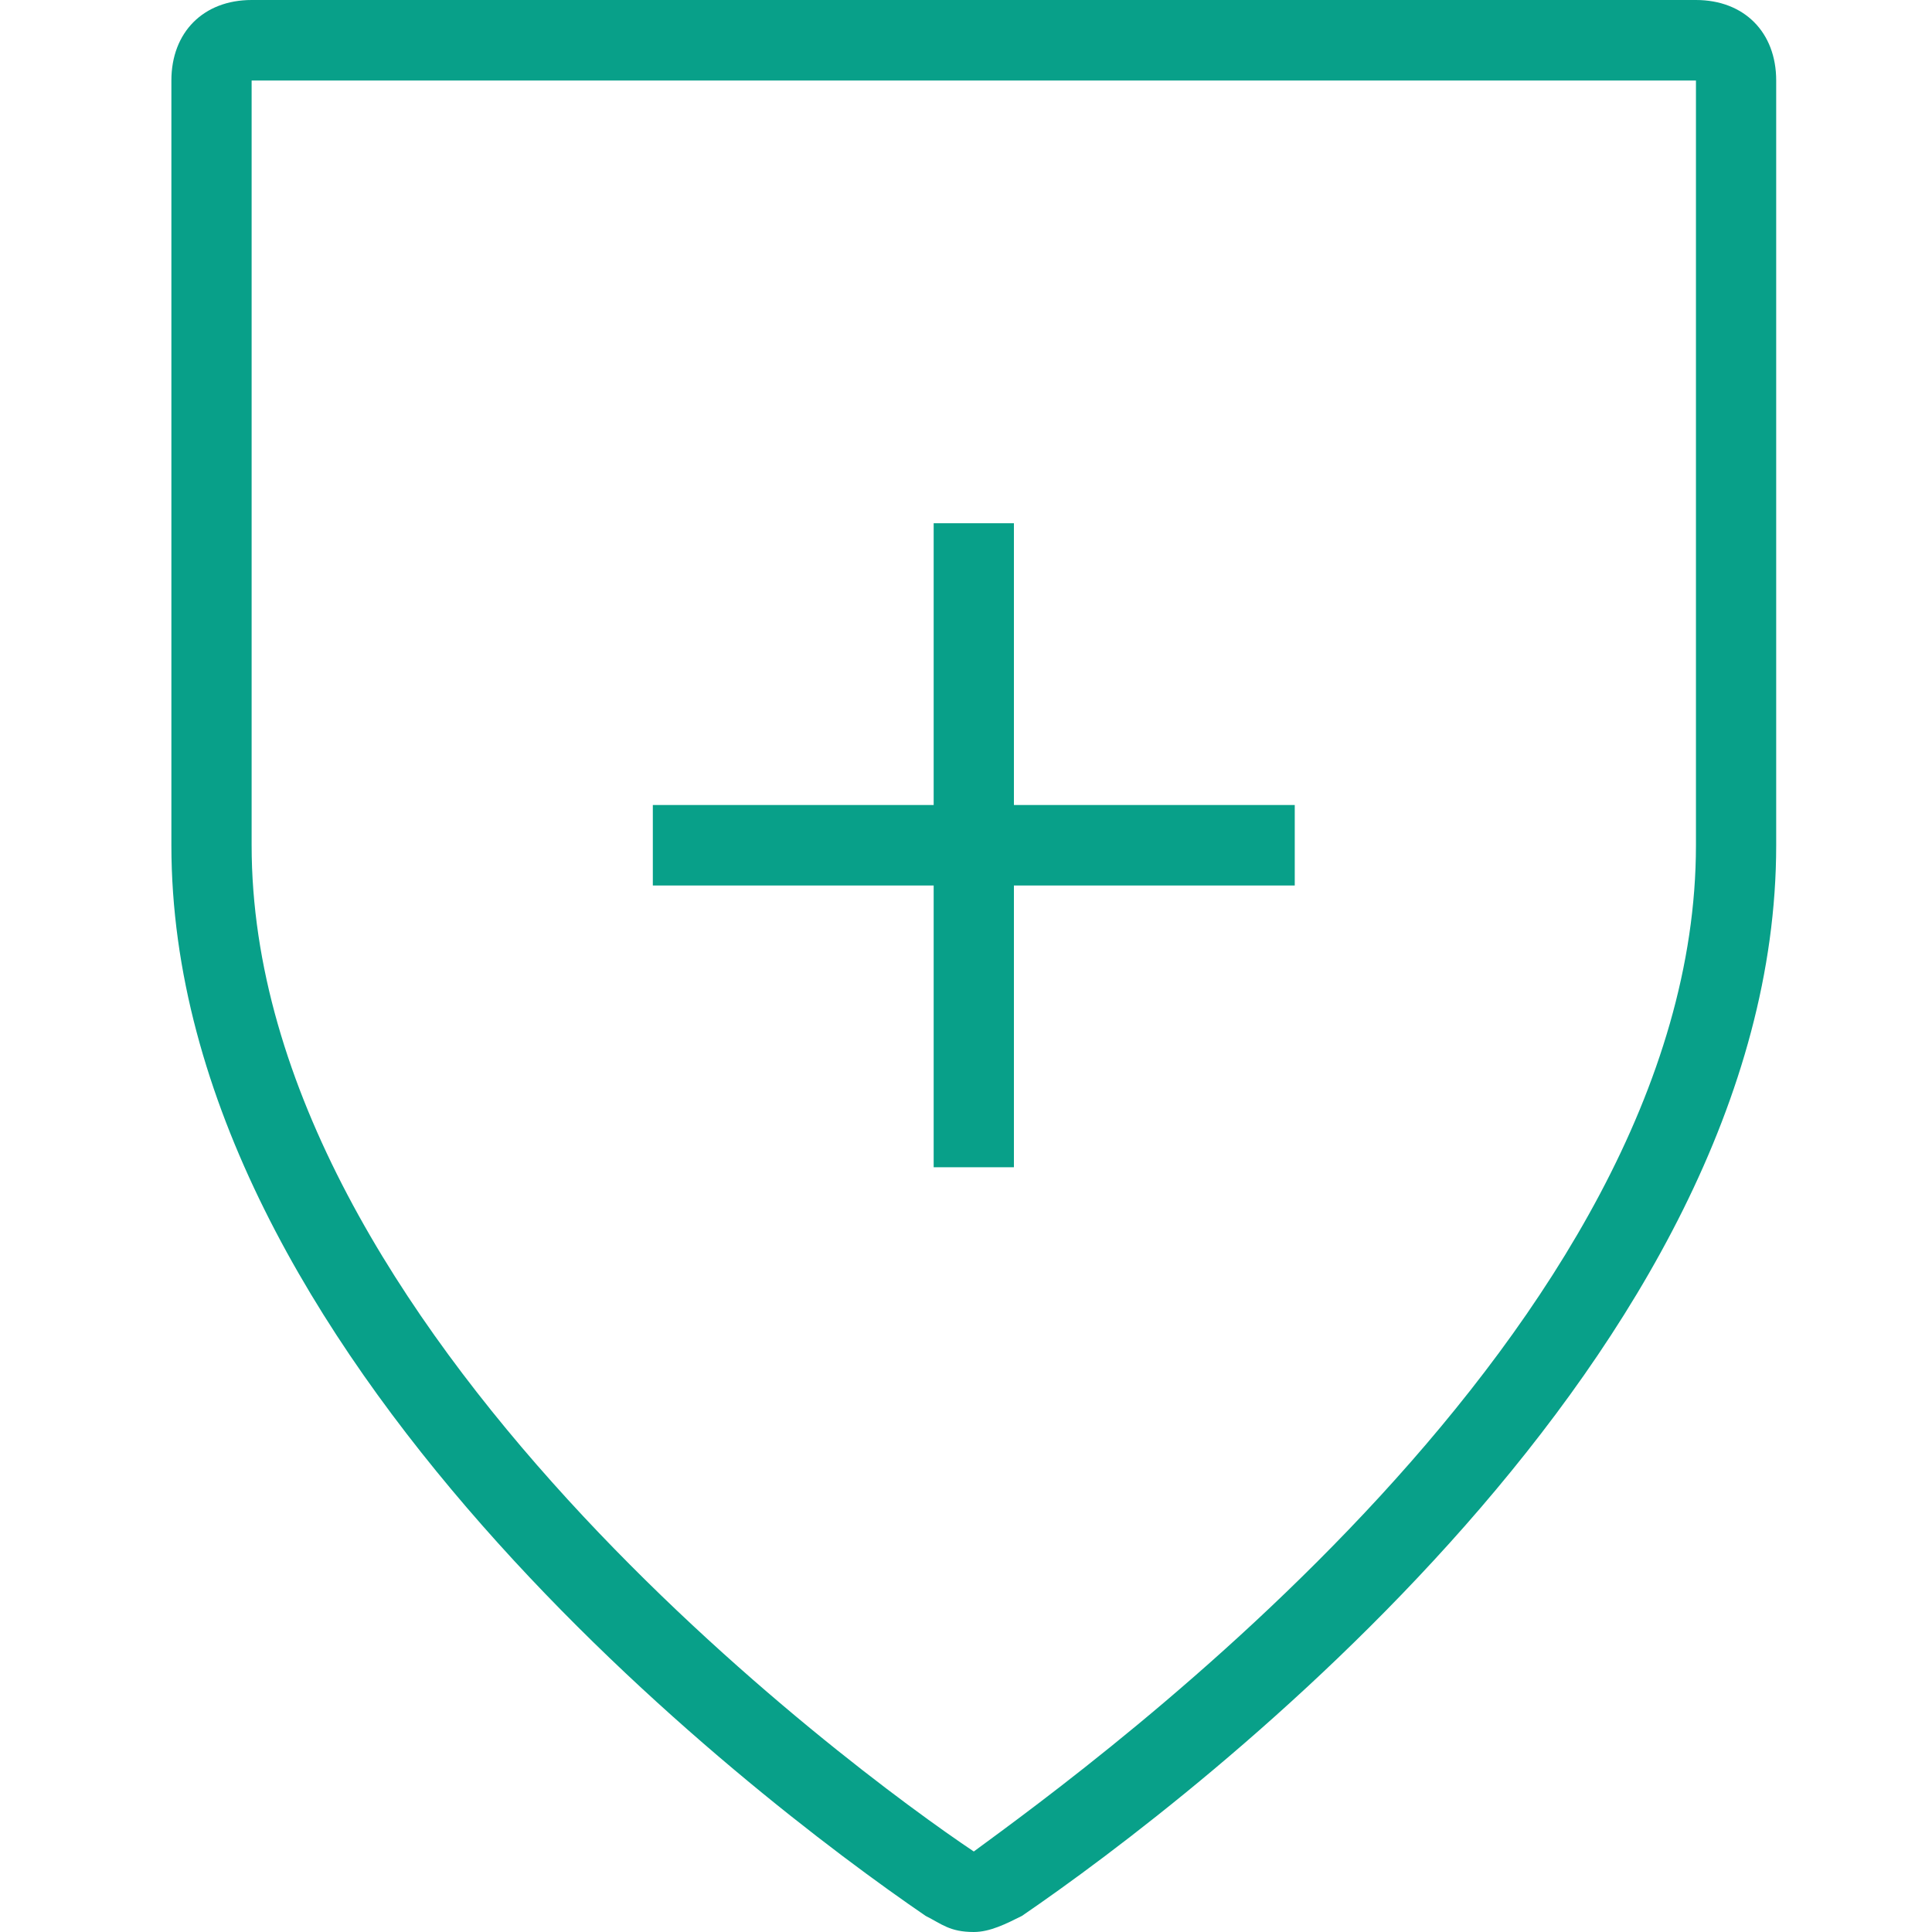
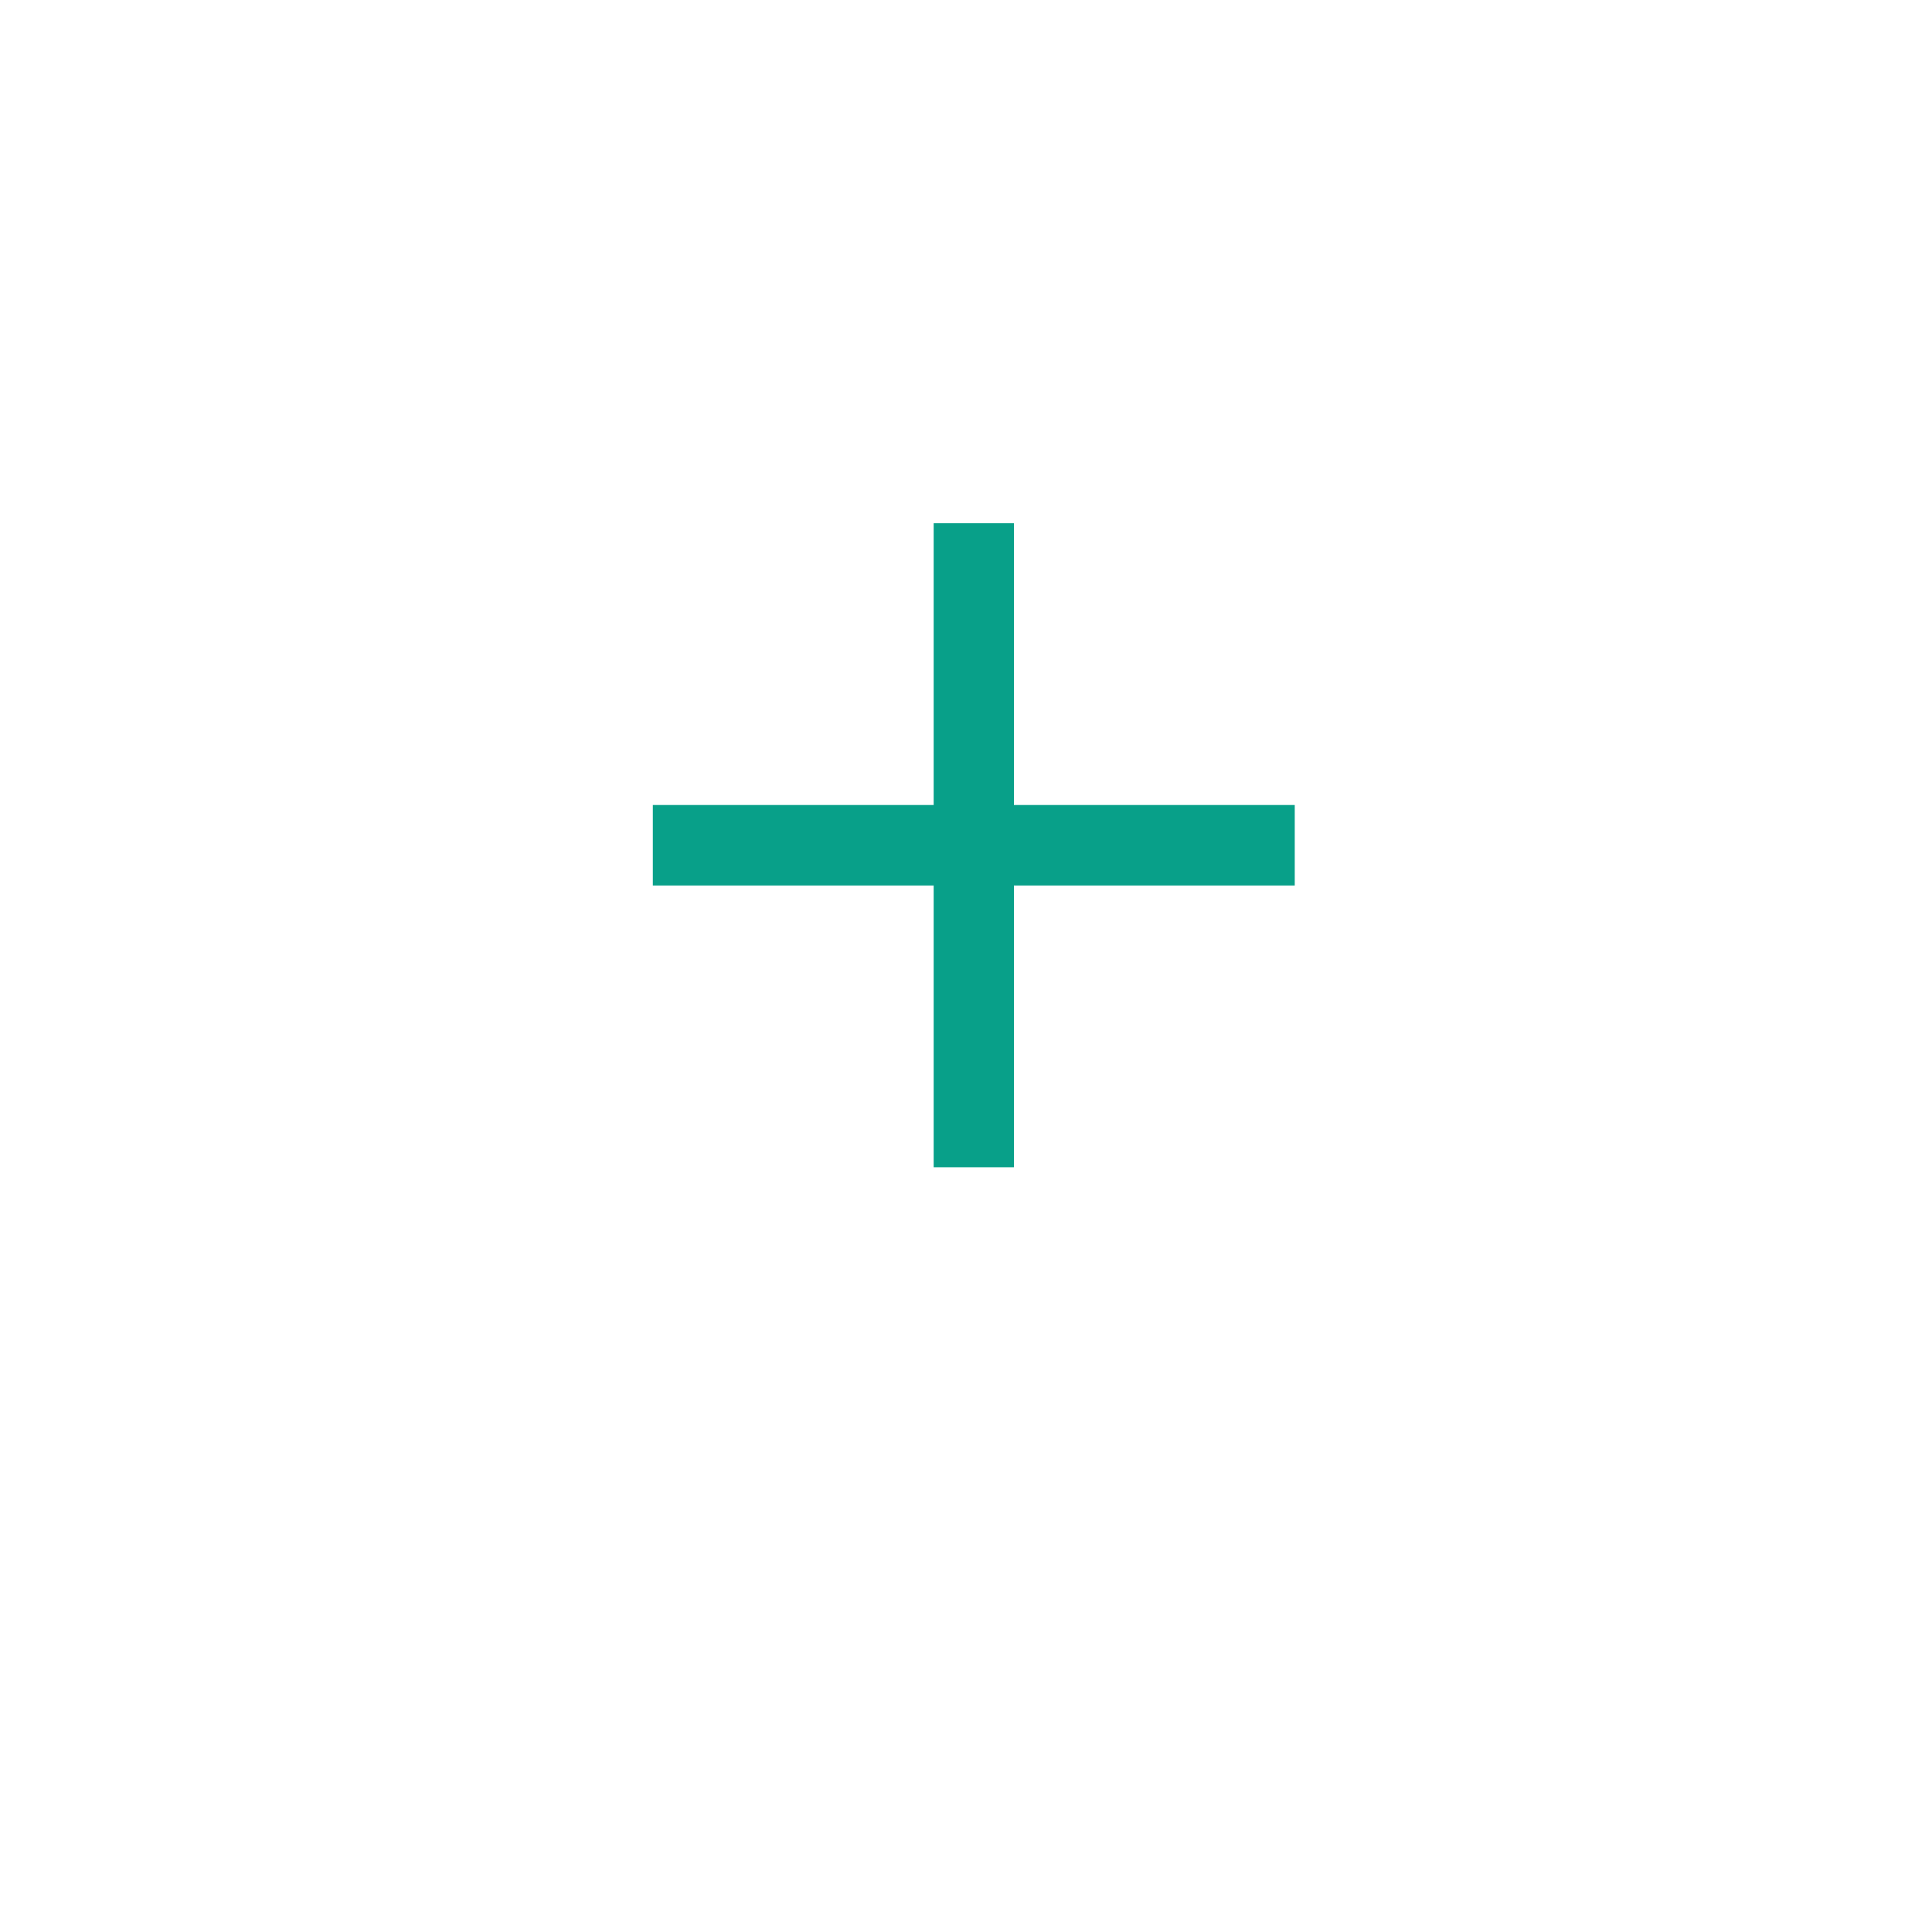
<svg xmlns="http://www.w3.org/2000/svg" width="124px" height="124px" viewBox="0 0 124 124" version="1.1">
  <title>Icons/Mercy Care/Medical-Shield</title>
  <g id="Icons/Mercy-Care/Medical-Shield" stroke="none" stroke-width="1" fill="none" fill-rule="evenodd">
    <g id="Icon_Health-Care_Medical_Medical-Shield_Outline_Blk_RGB" transform="translate(11, 0)" fill="#08A089" fill-rule="nonzero">
-       <path d="M97.85,0 L5.15,0 C2.06,0 0,2.067 0,5.167 L0,54.25 C0,86.8 37.08,115.217 48.41,122.967 C49.44,123.483 49.955,124 51.5,124 C52.53,124 53.56,123.483 54.59,122.967 C65.92,115.217 103,86.8 103,54.25 L103,5.167 C103,2.067 100.94,0 97.85,0 Z M97.85,54.25 C97.85,85.25 59.225,113.15 51.5,118.833 C43.775,113.667 5.15,85.25 5.15,54.25 L5.15,5.167 L97.85,5.167 L97.85,54.25 Z" id="Shape" />
      <polygon id="Path" points="48.925 74.917 54.075 74.917 54.075 56.833 72.1 56.833 72.1 51.667 54.075 51.667 54.075 33.583 48.925 33.583 48.925 51.667 30.9 51.667 30.9 56.833 48.925 56.833" />
    </g>
  </g>
</svg>